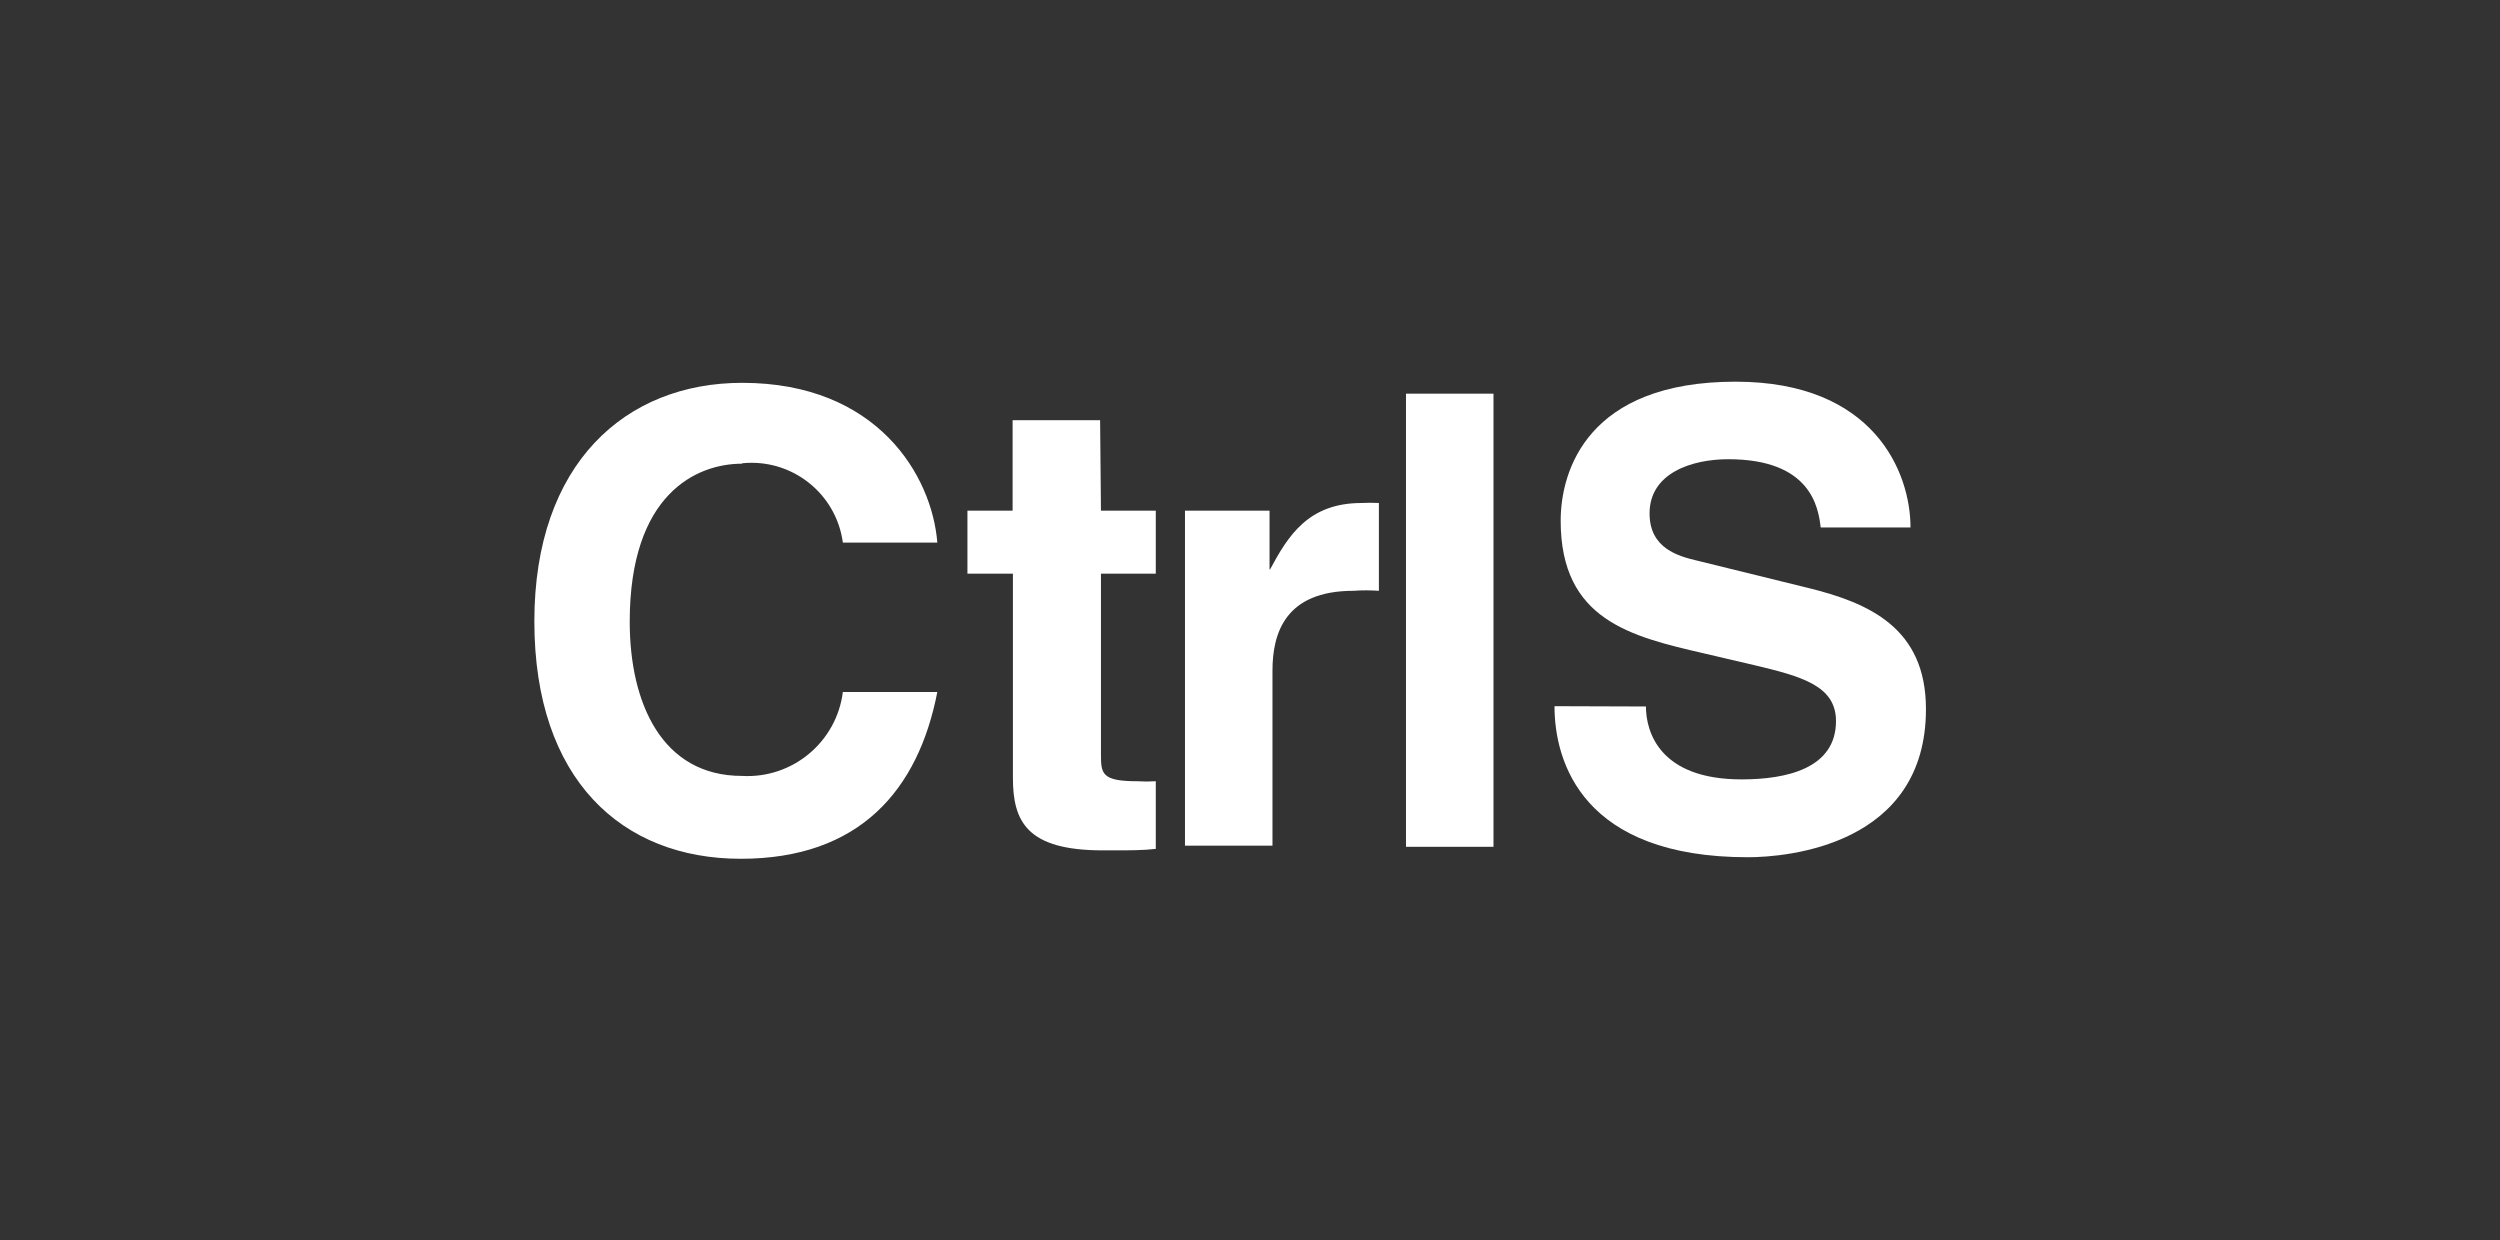
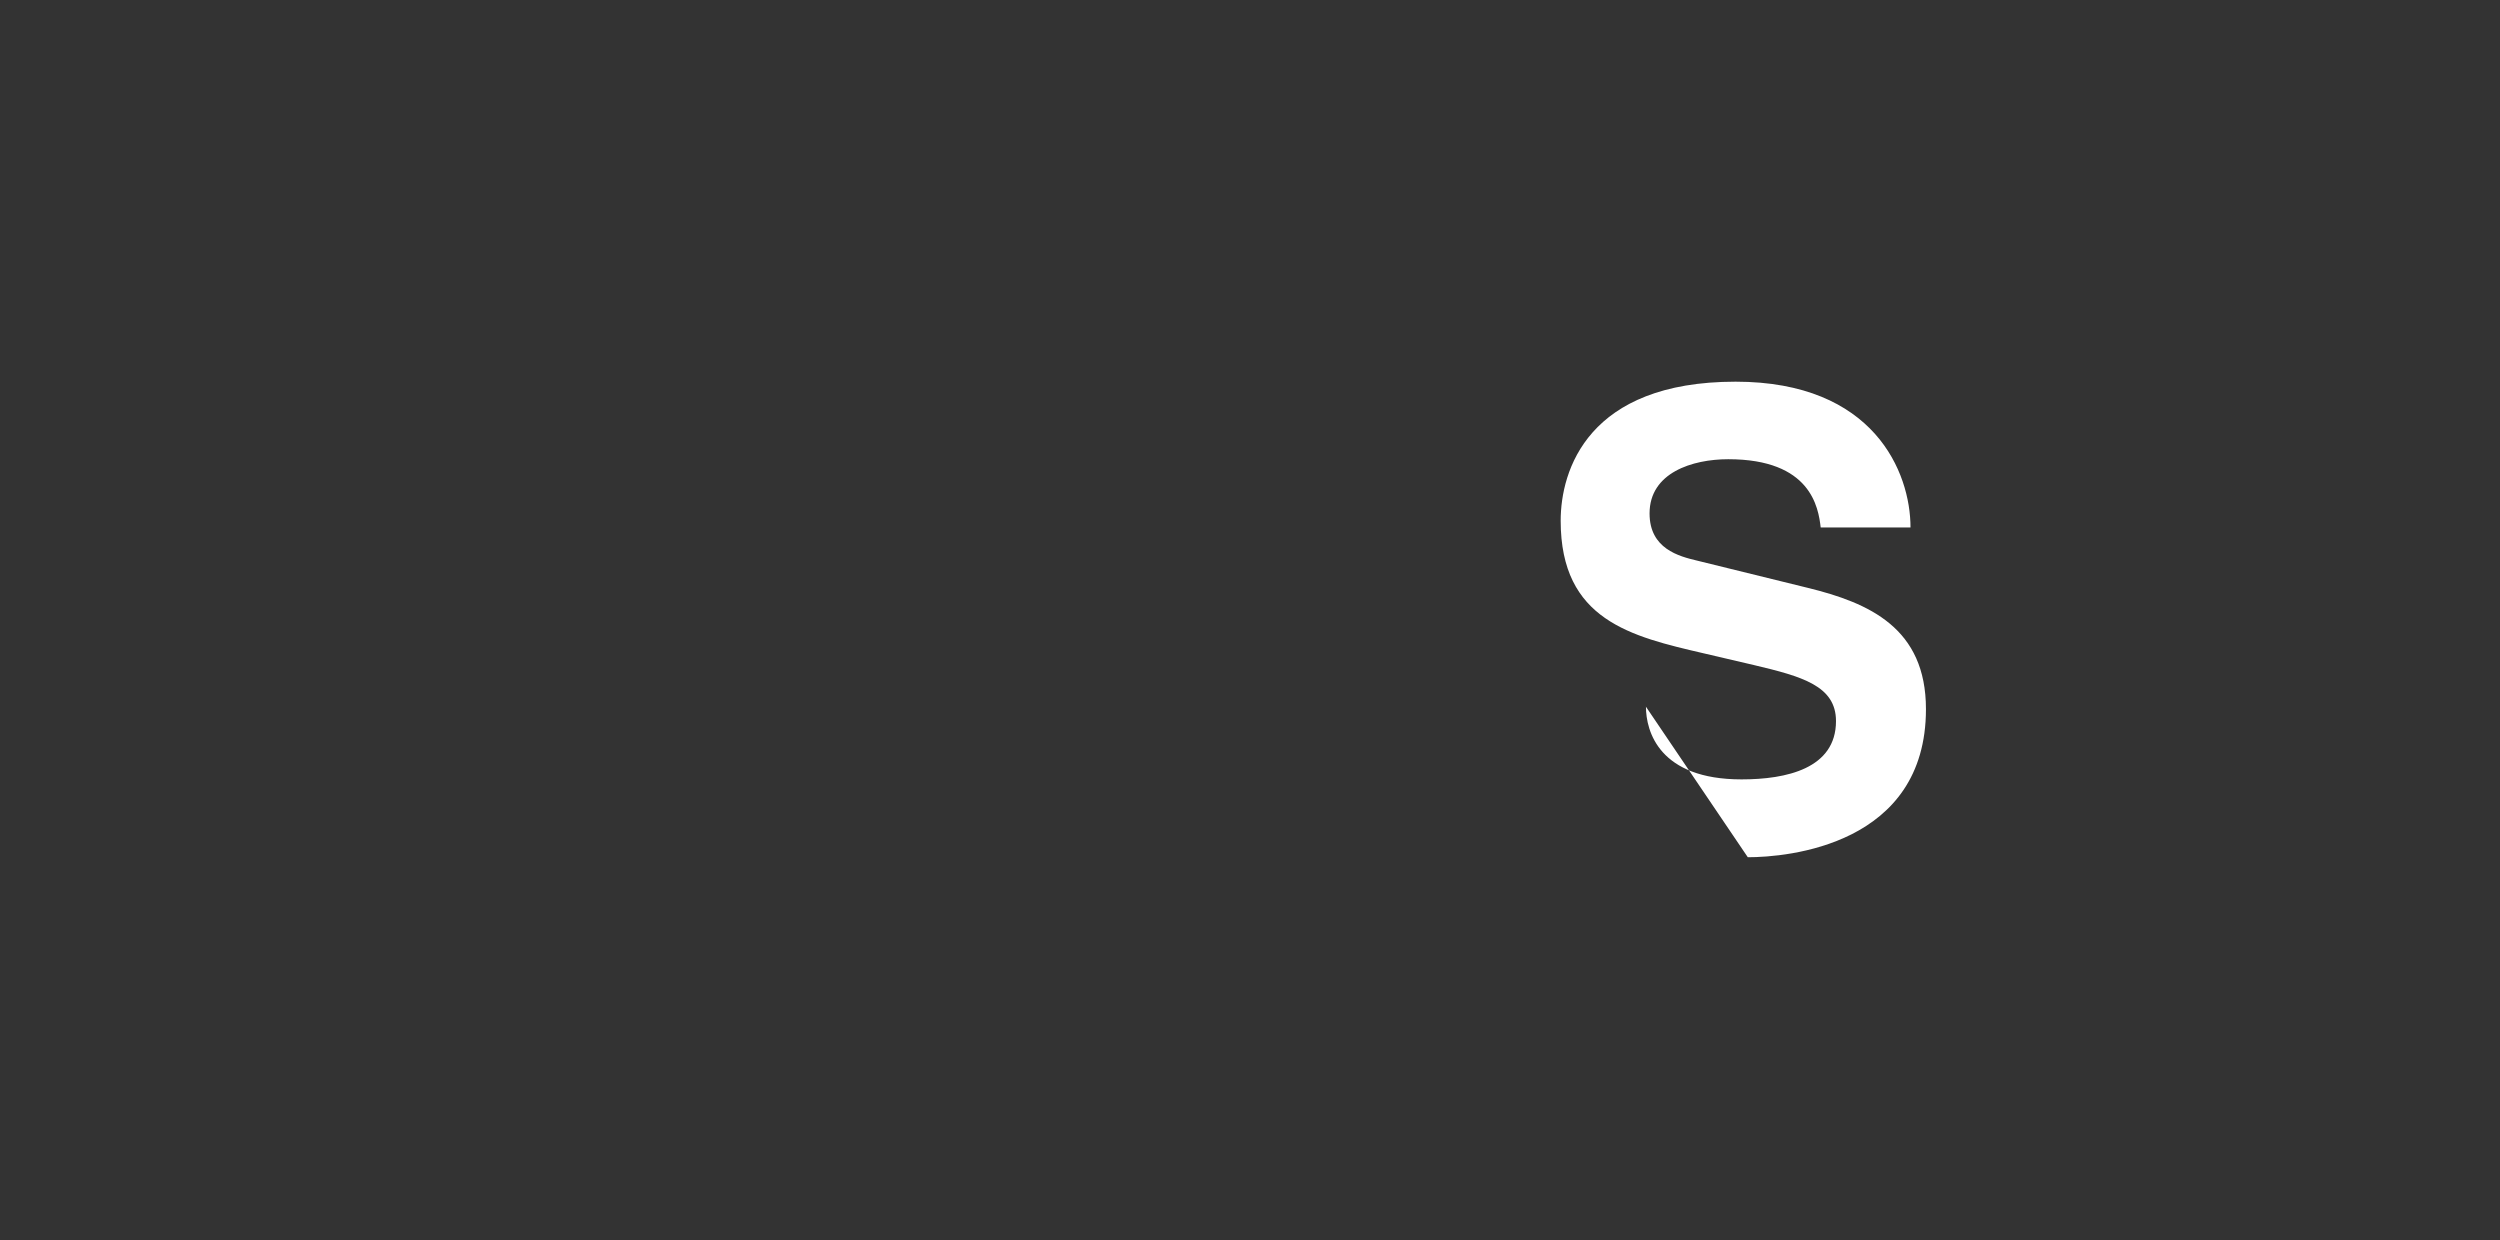
<svg xmlns="http://www.w3.org/2000/svg" width="262" height="130" viewBox="0 0 262 130" fill="none">
  <rect x="0" y="0" width="262" height="130" fill="#333333" stroke="none" />
-   <path fill-rule="evenodd" clip-rule="evenodd" d="M77.763 48.554C82.951 48.012 87.636 51.695 88.332 56.866H98.231C97.68 49.866 91.966 40.121 77.787 40.121C65.566 40.121 56 48.554 56 65.121C56 81.688 65.17 90 77.633 90C90.097 90 96.24 82.789 98.231 72.519H88.332C87.669 77.771 83.048 81.615 77.763 81.316C69.362 81.316 65.995 73.676 65.995 65.154C65.995 51.767 72.996 48.595 77.763 48.595M115.291 44.038H106.121V53.516H101.387V60.12H106.154V81.51C106.154 86.067 107.586 89.118 115.566 89.118H116.756C118.221 89.118 119.815 89.118 121.126 88.964V81.874C120.487 81.915 119.84 81.915 119.2 81.874C115.445 81.874 115.38 81.081 115.38 79.034V60.12H121.126V53.516H115.38L115.291 44.038ZM133.048 59.626V53.516H124.186V88.624H133.355V70.293C133.355 66.384 134.666 61.916 141.853 61.916C142.735 61.852 143.626 61.852 144.508 61.916V52.714C143.909 52.682 143.302 52.682 142.703 52.714C137.111 52.714 134.998 56.138 133.08 59.715M147.348 88.746H156.518V41.254H147.348V88.746Z" fill="white" />
-   <path fill-rule="evenodd" clip-rule="evenodd" d="M172.494 74.04C172.494 76.671 173.902 81.68 182.513 81.68C187.216 81.68 192.412 80.547 192.412 75.57C192.412 71.871 188.834 70.892 183.825 69.702L178.596 68.48C170.956 66.708 163.559 65 163.559 54.576C163.559 49.291 166.4 40 181.89 40C196.41 40 200.221 49.502 200.221 55.28H190.809C190.566 53.168 189.773 48.126 181.121 48.126C177.366 48.126 172.874 49.534 172.874 53.807C172.874 57.506 175.934 58.299 177.884 58.76L189.433 61.601C195.908 63.187 201.84 65.817 201.84 74.315C201.84 88.584 187.321 89.838 183.169 89.838C165.874 89.838 162.912 79.875 162.912 74.008L172.478 74.04H172.494Z" fill="white" />
+   <path fill-rule="evenodd" clip-rule="evenodd" d="M172.494 74.04C172.494 76.671 173.902 81.68 182.513 81.68C187.216 81.68 192.412 80.547 192.412 75.57C192.412 71.871 188.834 70.892 183.825 69.702L178.596 68.48C170.956 66.708 163.559 65 163.559 54.576C163.559 49.291 166.4 40 181.89 40C196.41 40 200.221 49.502 200.221 55.28H190.809C190.566 53.168 189.773 48.126 181.121 48.126C177.366 48.126 172.874 49.534 172.874 53.807C172.874 57.506 175.934 58.299 177.884 58.76L189.433 61.601C195.908 63.187 201.84 65.817 201.84 74.315C201.84 88.584 187.321 89.838 183.169 89.838L172.478 74.04H172.494Z" fill="white" />
</svg>